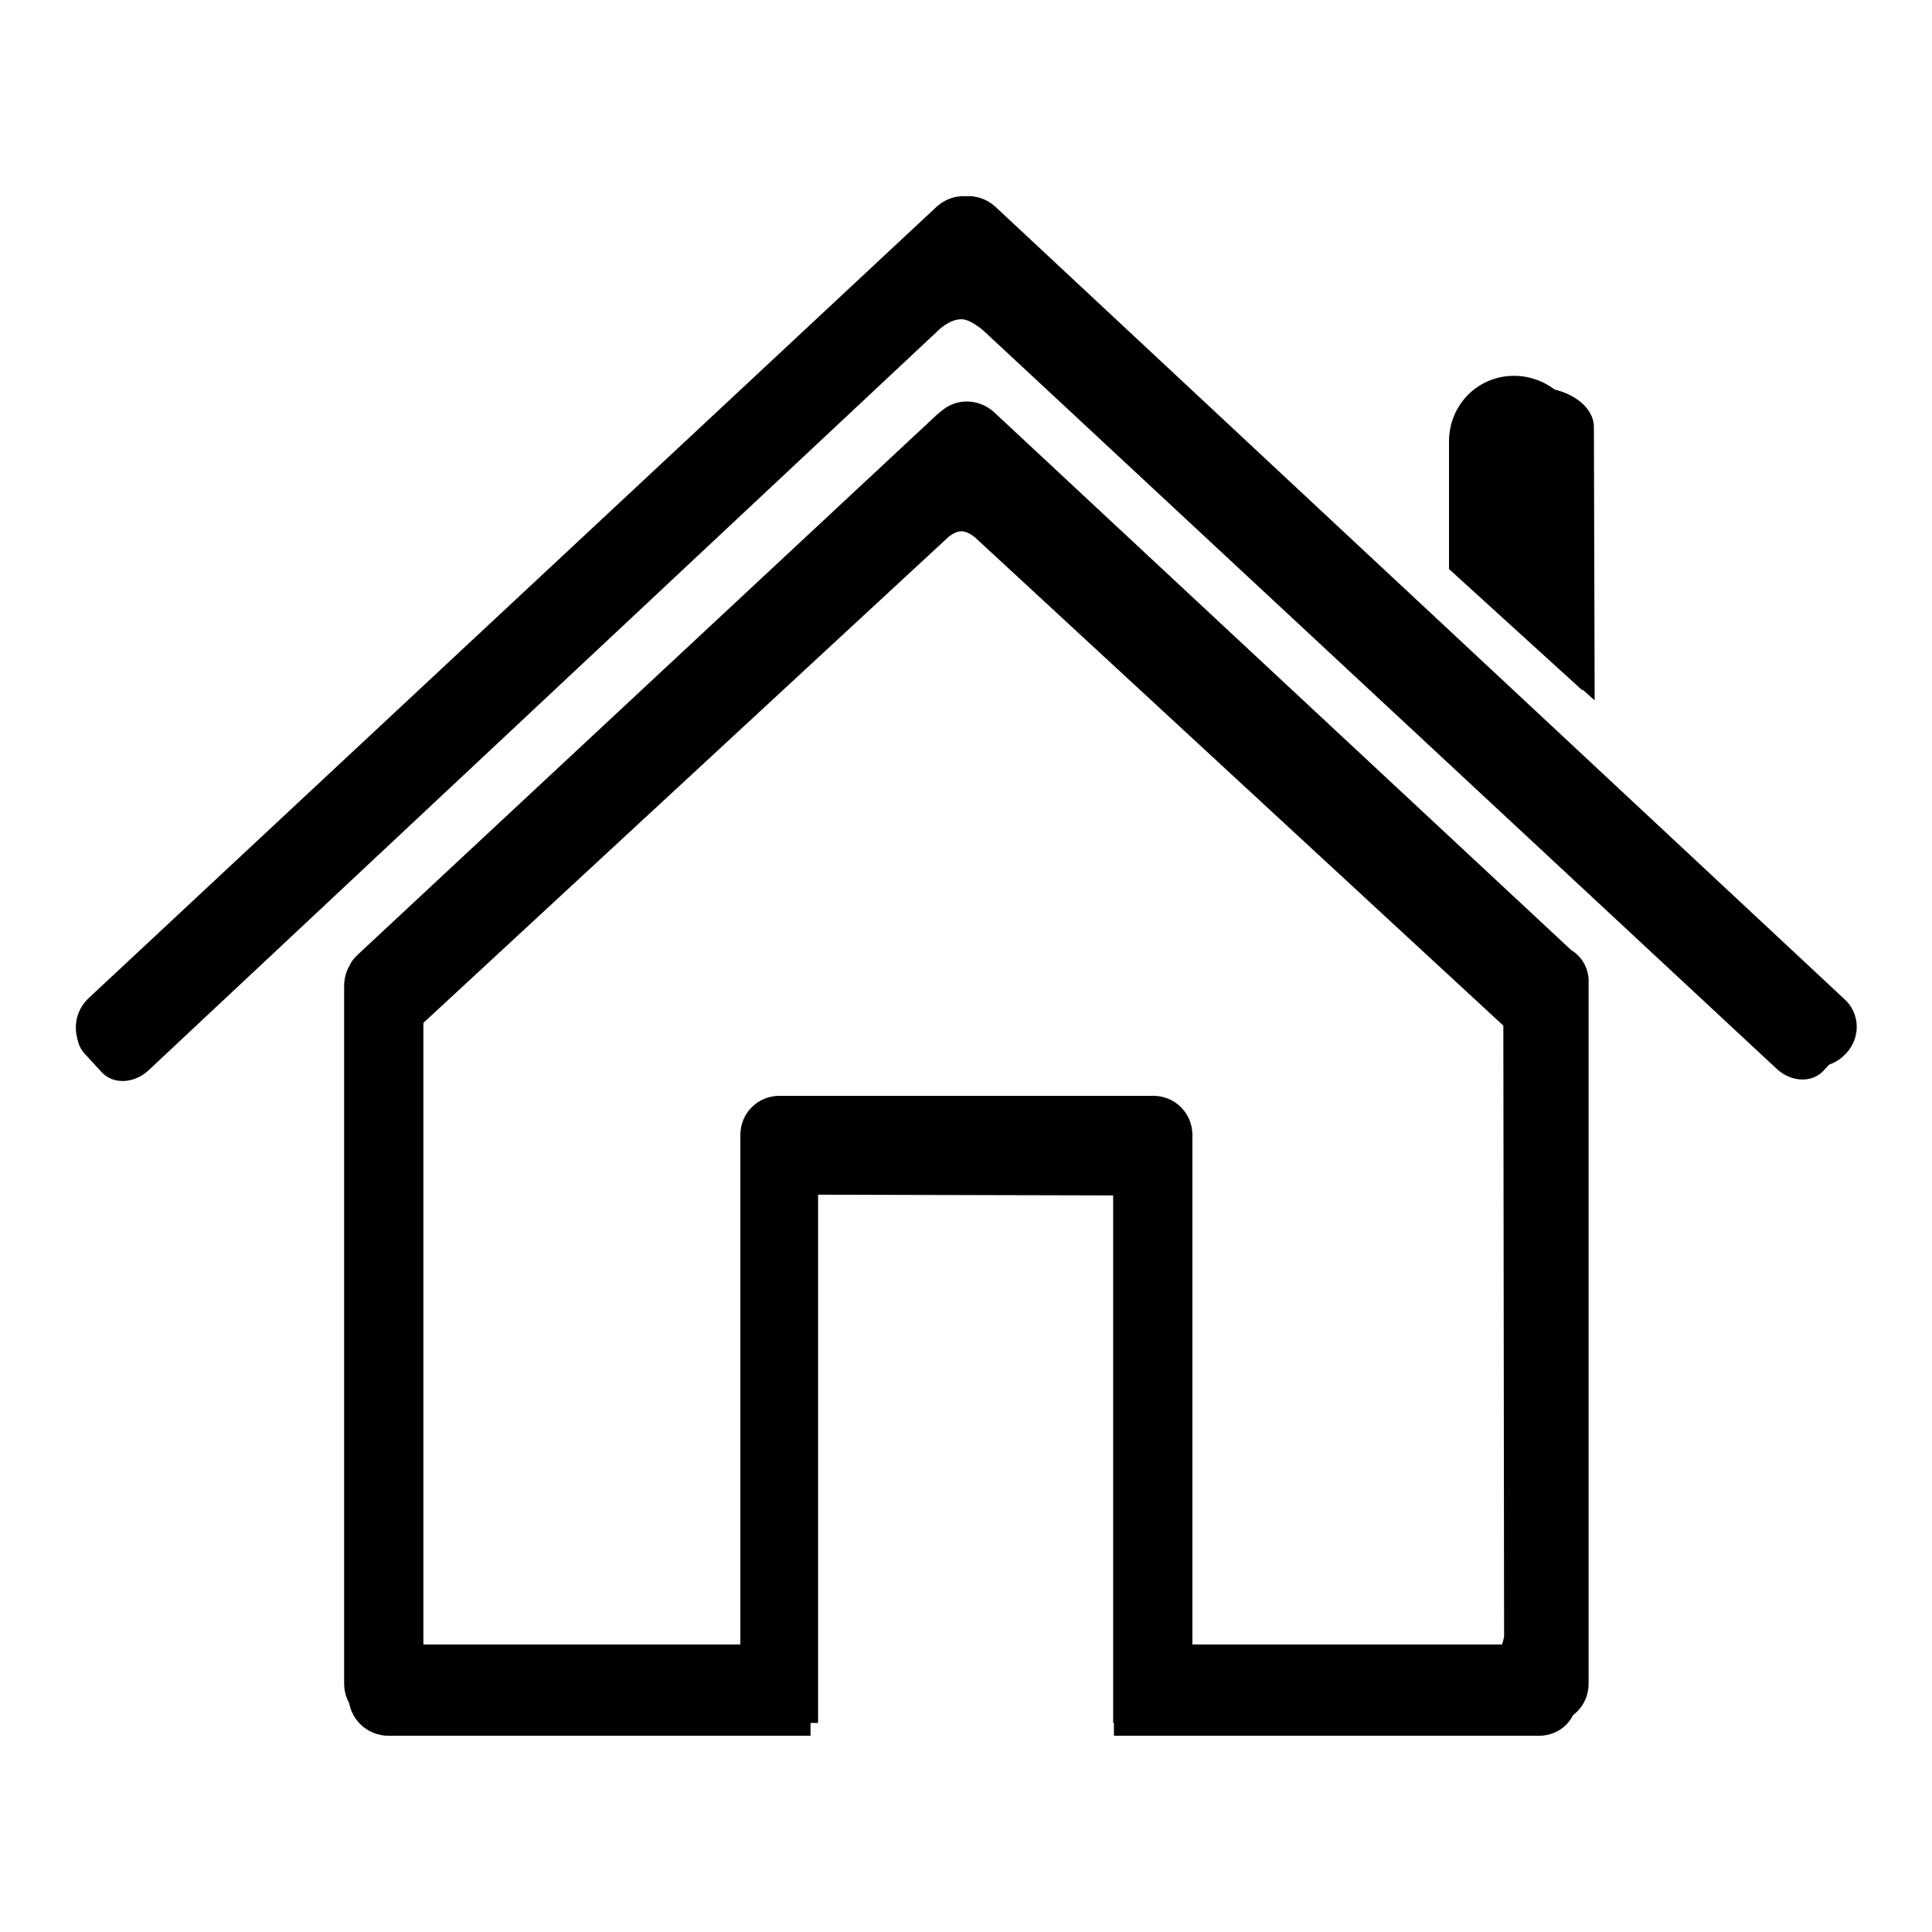
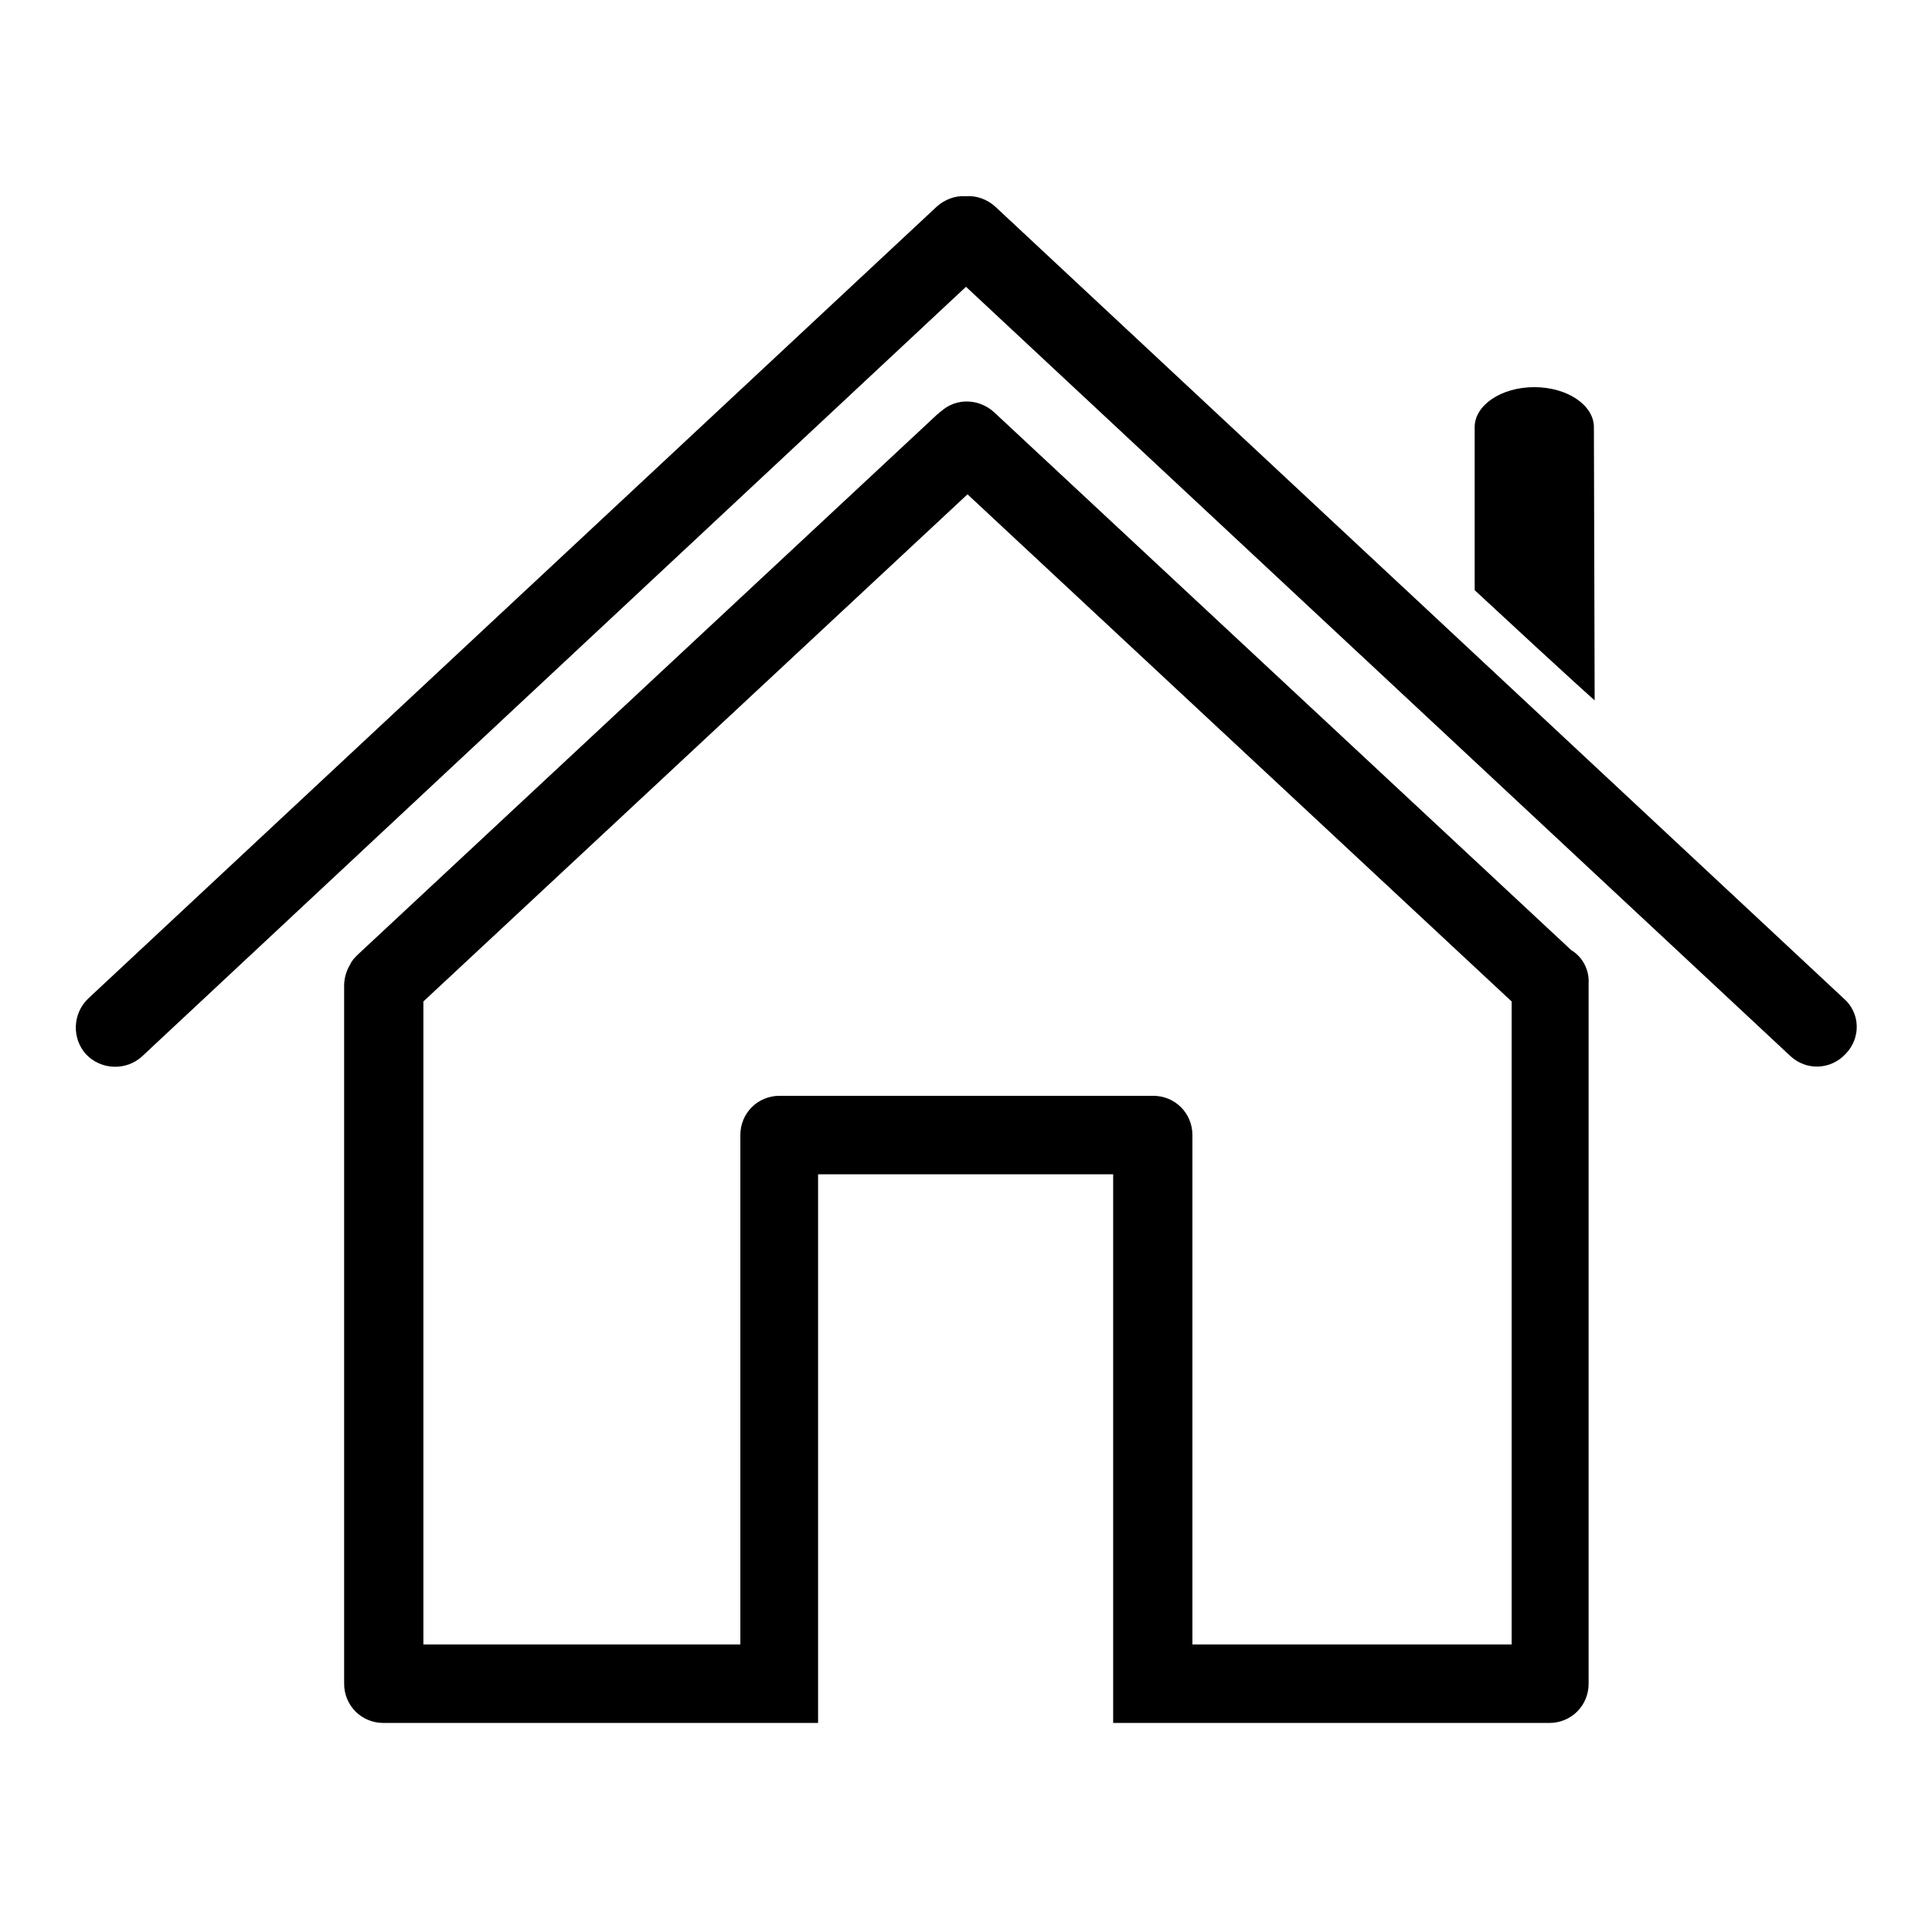
<svg xmlns="http://www.w3.org/2000/svg" version="1.1" x="0px" y="0px" viewBox="0 0 256 256" enable-background="new 0 0 256 256" xml:space="preserve">
  <g>
    <g>
-       <path fill="#000000" d="M243.3,133.3L130.9,28.8c-0.7-0.6-1.5-1-2.3-1.2c-1.5-0.6-3.4-0.3-4.8,1l-112,105c-1.8,1.7-2.1,4.4-0.6,6l2.3,2.5c1.5,1.6,4.2,1.5,6.1-0.2l104.6-98c0,0,1.5-1.6,3.2-1.6c1.2,0,2.9,1.5,2.9,1.5l105.2,97.9c1.9,1.7,4.6,1.8,6.1,0.2l2.3-2.5C245.4,137.8,245.1,135.1,243.3,133.3z" />
-       <path fill="#000000" d="M207.4,130.1l-77.6-71c-0.2-0.2-1.7-1.5-2.4-1.6s-2,1.1-2.5,1.5l-77.4,71.2c-0.7,0.7-1.3,3.4-1.3,4v90.6c0,2.9,2.4,5.2,5.3,5.2h55.9l-0.1-71.7l40.3,0.1l0,71.6h56.3c2.9,0,5.1-2.2,5.1-5.2v-90.6C208.9,133.5,208,130.7,207.4,130.1z M199.2,135.9l0.1,81c-0.7,3.1-2.1,4.7-4.7,4.7h-39.2c0,0-0.1-62.3-0.1-65.3c0-3,0.4-7-5.8-7c-9.2,0-40,0.1-43.4,0.1c-5.9,0-6.2,3.7-6.2,7c0,3.3-0.1,65.1-0.1,65.1l-39.4-0.2c-2.6,0-4.7-2-4.7-4.5L55.6,136l69.7-64.5c0,0,1-1.1,2.1-1.1c1,0,2,1,2,1L199.2,135.9z" />
      <path fill="#000000" d="M195.4,56.6c0-2.9,3.5-5.3,7.9-5.3l0,0c4.4,0,7.9,2.4,7.9,5.3l0.1,36.2c0,0-2.1-1.8-15.9-14.6L195.4,56.6z" />
-       <path fill="#000000" d="M209.6,58.8c0-4.9-4-8.9-8.8-9c-4.9-0.1-8.8,3.8-8.8,8.7v16.9l17.7,16.1V58.8L209.6,58.8z" />
      <path fill="#000000" d="M208.2,125.9l-76.5-71.3c-2-1.8-5-1.9-7-0.1c-0.2,0.1-0.3,0.3-0.5,0.4l-76.8,71.6c-0.4,0.4-0.8,0.8-1,1.3c-0.5,0.8-0.8,1.8-0.8,2.8v92.5c0,2.9,2.3,5.2,5.2,5.2c0.1,0,0.3,0,0.4,0c0.1,0,0.3,0,0.4,0h56.8v-72.7h39.1v72.7h57.6c0,0,0.1,0,0.1,0c0,0,0.1,0,0.1,0c2.9,0,5.2-2.3,5.2-5.2v-92.8C210.6,128.5,209.7,126.8,208.2,125.9z M200.2,217.9H158v-67.5c0-2.9-2.3-5.2-5.2-5.2h-49.5c-2.9,0-5.2,2.3-5.2,5.2v67.5h-42v-85.2l72.1-67.2l72.1,67.2V217.9z" />
      <path fill="#000000" d="M244.3,132.3L131.9,27.4c-1.1-1-2.5-1.5-3.9-1.4c-1.4-0.1-2.8,0.4-3.9,1.4L11.7,132.3c-2.1,2-2.2,5.3-0.3,7.4c2,2.1,5.3,2.2,7.4,0.3L128,38l109.2,101.9c2.1,2,5.4,1.9,7.4-0.3C246.6,137.5,246.5,134.2,244.3,132.3z" />
    </g>
  </g>
</svg>